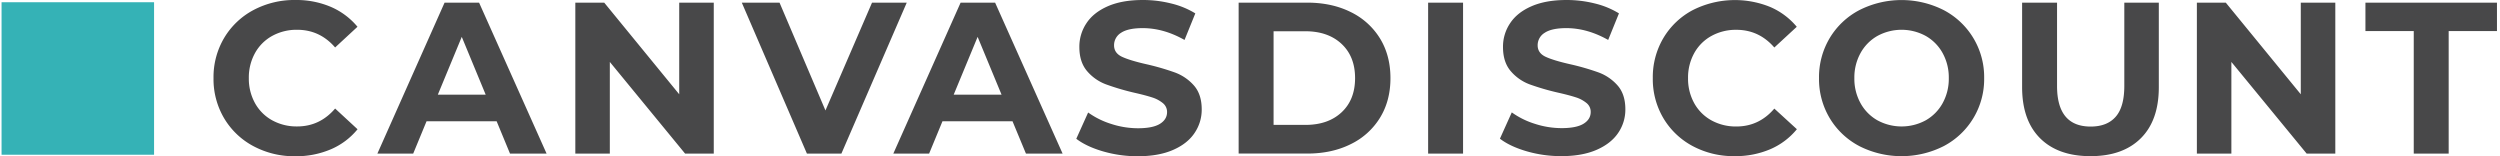
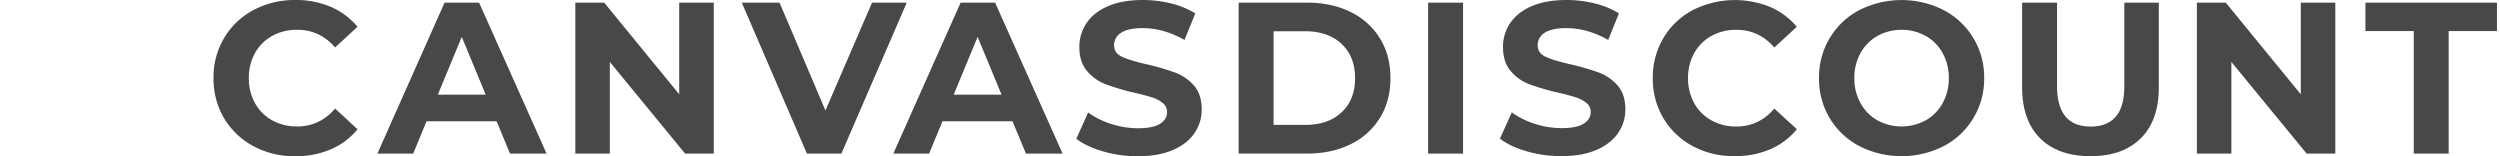
<svg xmlns="http://www.w3.org/2000/svg" viewBox="0 0 1600 100">
-   <path fill="#35b2b6" d="M1 1.43h97.6v97.6H1z" />
  <path fill="#484849" d="M162.25 93.57a47.91 47.91 0 01-18.77-17.82A49.13 49.13 0 01136.65 50a49.19 49.19 0 016.83-25.76 48 48 0 0118.77-17.82A55.75 55.75 0 01189.09 0a56.36 56.36 0 0122.7 4.42 45.57 45.57 0 0117 12.71l-14.31 13.25q-9.79-11.32-24.29-11.32a32.23 32.23 0 00-16 3.93 28 28 0 00-11 11 32.24 32.24 0 00-3.94 16 32.25 32.25 0 003.94 16 28 28 0 0011 11 32.23 32.23 0 0016 3.93q14.49 0 24.29-11.46l14.35 13.26a44.61 44.61 0 01-17.11 12.84A56.71 56.71 0 01189 100a55.47 55.47 0 01-26.75-6.43zM317.84 77.59H273l-8.55 20.7h-22.92l43-96.6h22.08l43.2 96.6H326.4zm-7-17l-15.31-37-15.32 37zM456.81 1.69v96.6h-18.36l-48.16-58.65v58.65h-22.08V1.69h18.49l48 58.65V1.69zM580.32 1.69l-41.82 96.6h-22.08l-41.67-96.6h24.15l29.39 69 29.81-69zM648 77.59h-44.81l-8.55 20.7h-22.91l43.06-96.6h22.08l43.19 96.6H656.6zm-7-17l-15.32-37-15.32 37zM706 96.9q-10.69-3.11-17.18-8.08L696.41 72a51.62 51.62 0 0014.77 7.32 55.45 55.45 0 0017.11 2.76q9.53 0 14.08-2.83t4.55-7.53a7.21 7.21 0 00-2.69-5.72 20.29 20.29 0 00-6.9-3.66q-4.22-1.38-11.38-3A156.58 156.58 0 01707.87 54a29.41 29.41 0 01-12.08-8.42q-5-5.81-5-15.47a26.92 26.92 0 014.56-15.27Q699.86 8 709 4t22.42-4a73.86 73.86 0 0118.08 2.21A53.4 53.4 0 01765 8.57l-6.9 17Q744.71 18 731.33 18q-9.39 0-13.87 3a9.29 9.29 0 00-4.46 8q0 5 5.18 7.39T734 41.17a160.07 160.07 0 0118 5.24 30 30 0 0112.1 8.29q5 5.67 5 15.33a26.44 26.44 0 01-4.62 15.13Q759.89 92 750.65 96t-22.5 4A79.08 79.08 0 01706 96.9zM792.73 1.69h43.89q15.74 0 27.8 6a45 45 0 0118.77 16.9q6.69 10.9 6.7 25.4t-6.7 25.39a44.9 44.9 0 01-18.77 16.9q-12.07 6-27.8 6h-43.89zm42.78 78.24q14.49 0 23.12-8.07T867.25 50q0-13.8-8.62-21.88T835.51 20h-20.42v59.93zM914 1.69h22.36v96.6H914zM977.13 96.84q-10.7-3.11-17.18-8.08l7.59-16.83a51.6 51.6 0 0014.77 7.31A55.45 55.45 0 00999.42 82q9.52 0 14.08-2.83t4.55-7.52a7.15 7.15 0 00-2.69-5.72 20.29 20.29 0 00-6.9-3.66q-4.22-1.38-11.38-3A154.82 154.82 0 01979 54a29.38 29.38 0 01-12.08-8.42q-5-5.79-5-15.46a26.82 26.82 0 014.55-15.24Q971 8 980.17 4t22.43-4a74.26 74.26 0 0118.07 2.21 53.4 53.4 0 0115.46 6.35l-6.9 17q-13.4-7.56-26.77-7.56-9.39 0-13.87 3a9.26 9.26 0 00-4.49 8q0 5 5.18 7.38t15.8 4.77a155.4 155.4 0 0118.08 5.24 30 30 0 0112.07 8.28q5 5.66 5 15.32a26.4 26.4 0 01-4.62 15.11q-4.64 6.83-13.87 10.83t-22.5 4a79.07 79.07 0 01-22.11-3.09zM1083.39 93.53a48 48 0 01-18.77-17.81 49.05 49.05 0 01-6.83-25.72 49.09 49.09 0 016.83-25.74 47.93 47.93 0 0118.77-17.8 59.85 59.85 0 0149.54-2 45.37 45.37 0 0117 12.69l-14.36 13.25q-9.8-11.31-24.28-11.32a32.28 32.28 0 00-16 3.94 28 28 0 00-11 11 32.28 32.28 0 00-3.94 16 32.24 32.24 0 003.94 16 28 28 0 0011 11 32.27 32.27 0 0016 3.93q14.49 0 24.28-11.45L1150 82.69a44.78 44.78 0 01-17.11 12.84 56.89 56.89 0 01-22.78 4.41 55.58 55.58 0 01-26.72-6.41zM1189.89 93.46A48.14 48.14 0 011171 75.59a48.75 48.75 0 01-6.83-25.6 48.72 48.72 0 016.83-25.6 48.07 48.07 0 0118.9-17.87 59.76 59.76 0 0154.17 0A48.35 48.35 0 011269.86 50a48.35 48.35 0 01-25.8 43.47 59.84 59.84 0 01-54.17 0zM1232.47 77a28.29 28.29 0 0010.83-11 32.23 32.23 0 003.93-16 32.27 32.27 0 00-3.93-16 28.27 28.27 0 00-10.83-11 32.3 32.3 0 00-30.92 0 28.2 28.2 0 00-10.83 11 32.27 32.27 0 00-3.93 16 32.23 32.23 0 003.93 16 28.23 28.23 0 0010.83 11 32.37 32.37 0 0030.92 0zM1305.67 88.49q-11.52-11.49-11.52-32.71V1.69h22.36V55q0 26 21.53 26 10.49 0 16-6.28t5.52-19.72V1.69h22.08v54.09q0 21.25-11.52 32.71t-32.22 11.45q-20.7 0-32.23-11.45zM1494.6 1.69v96.6h-18.35l-48.17-58.65v58.65H1406V1.69h18.5l48 58.65V1.69zM1544.8 19.9h-30.92V1.69h84.18V19.9h-30.91v78.39h-22.35z" />
</svg>